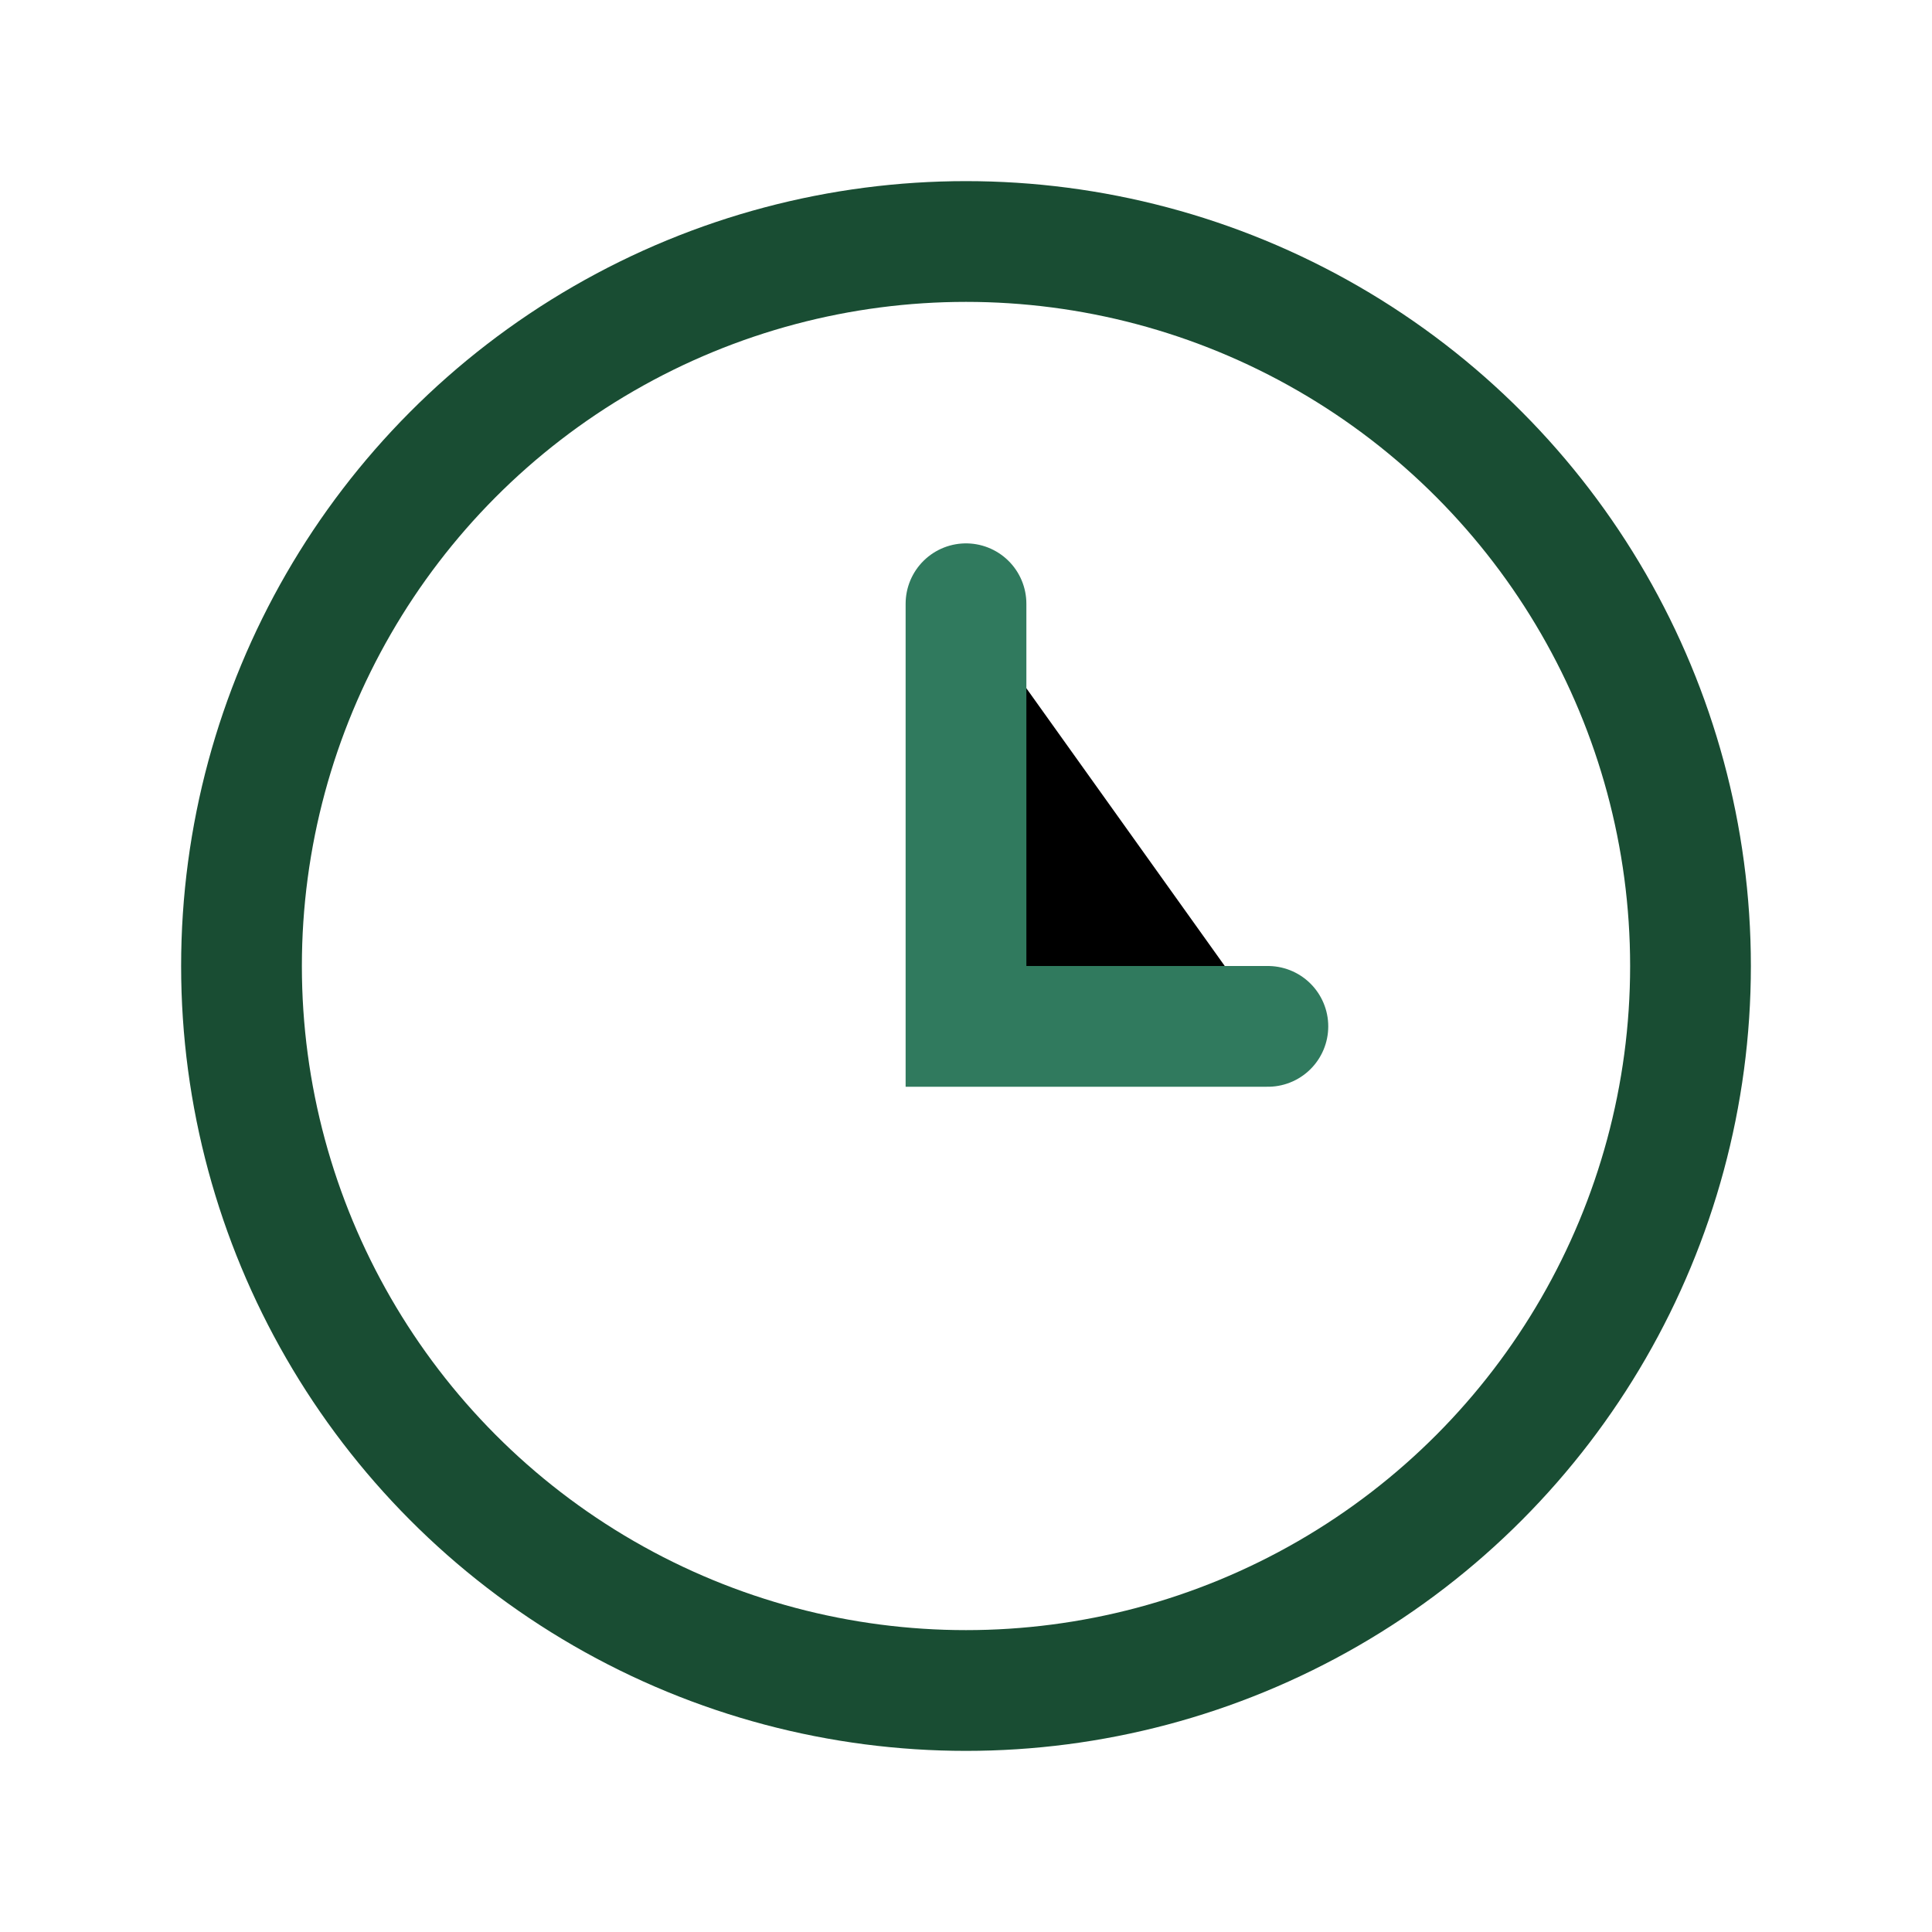
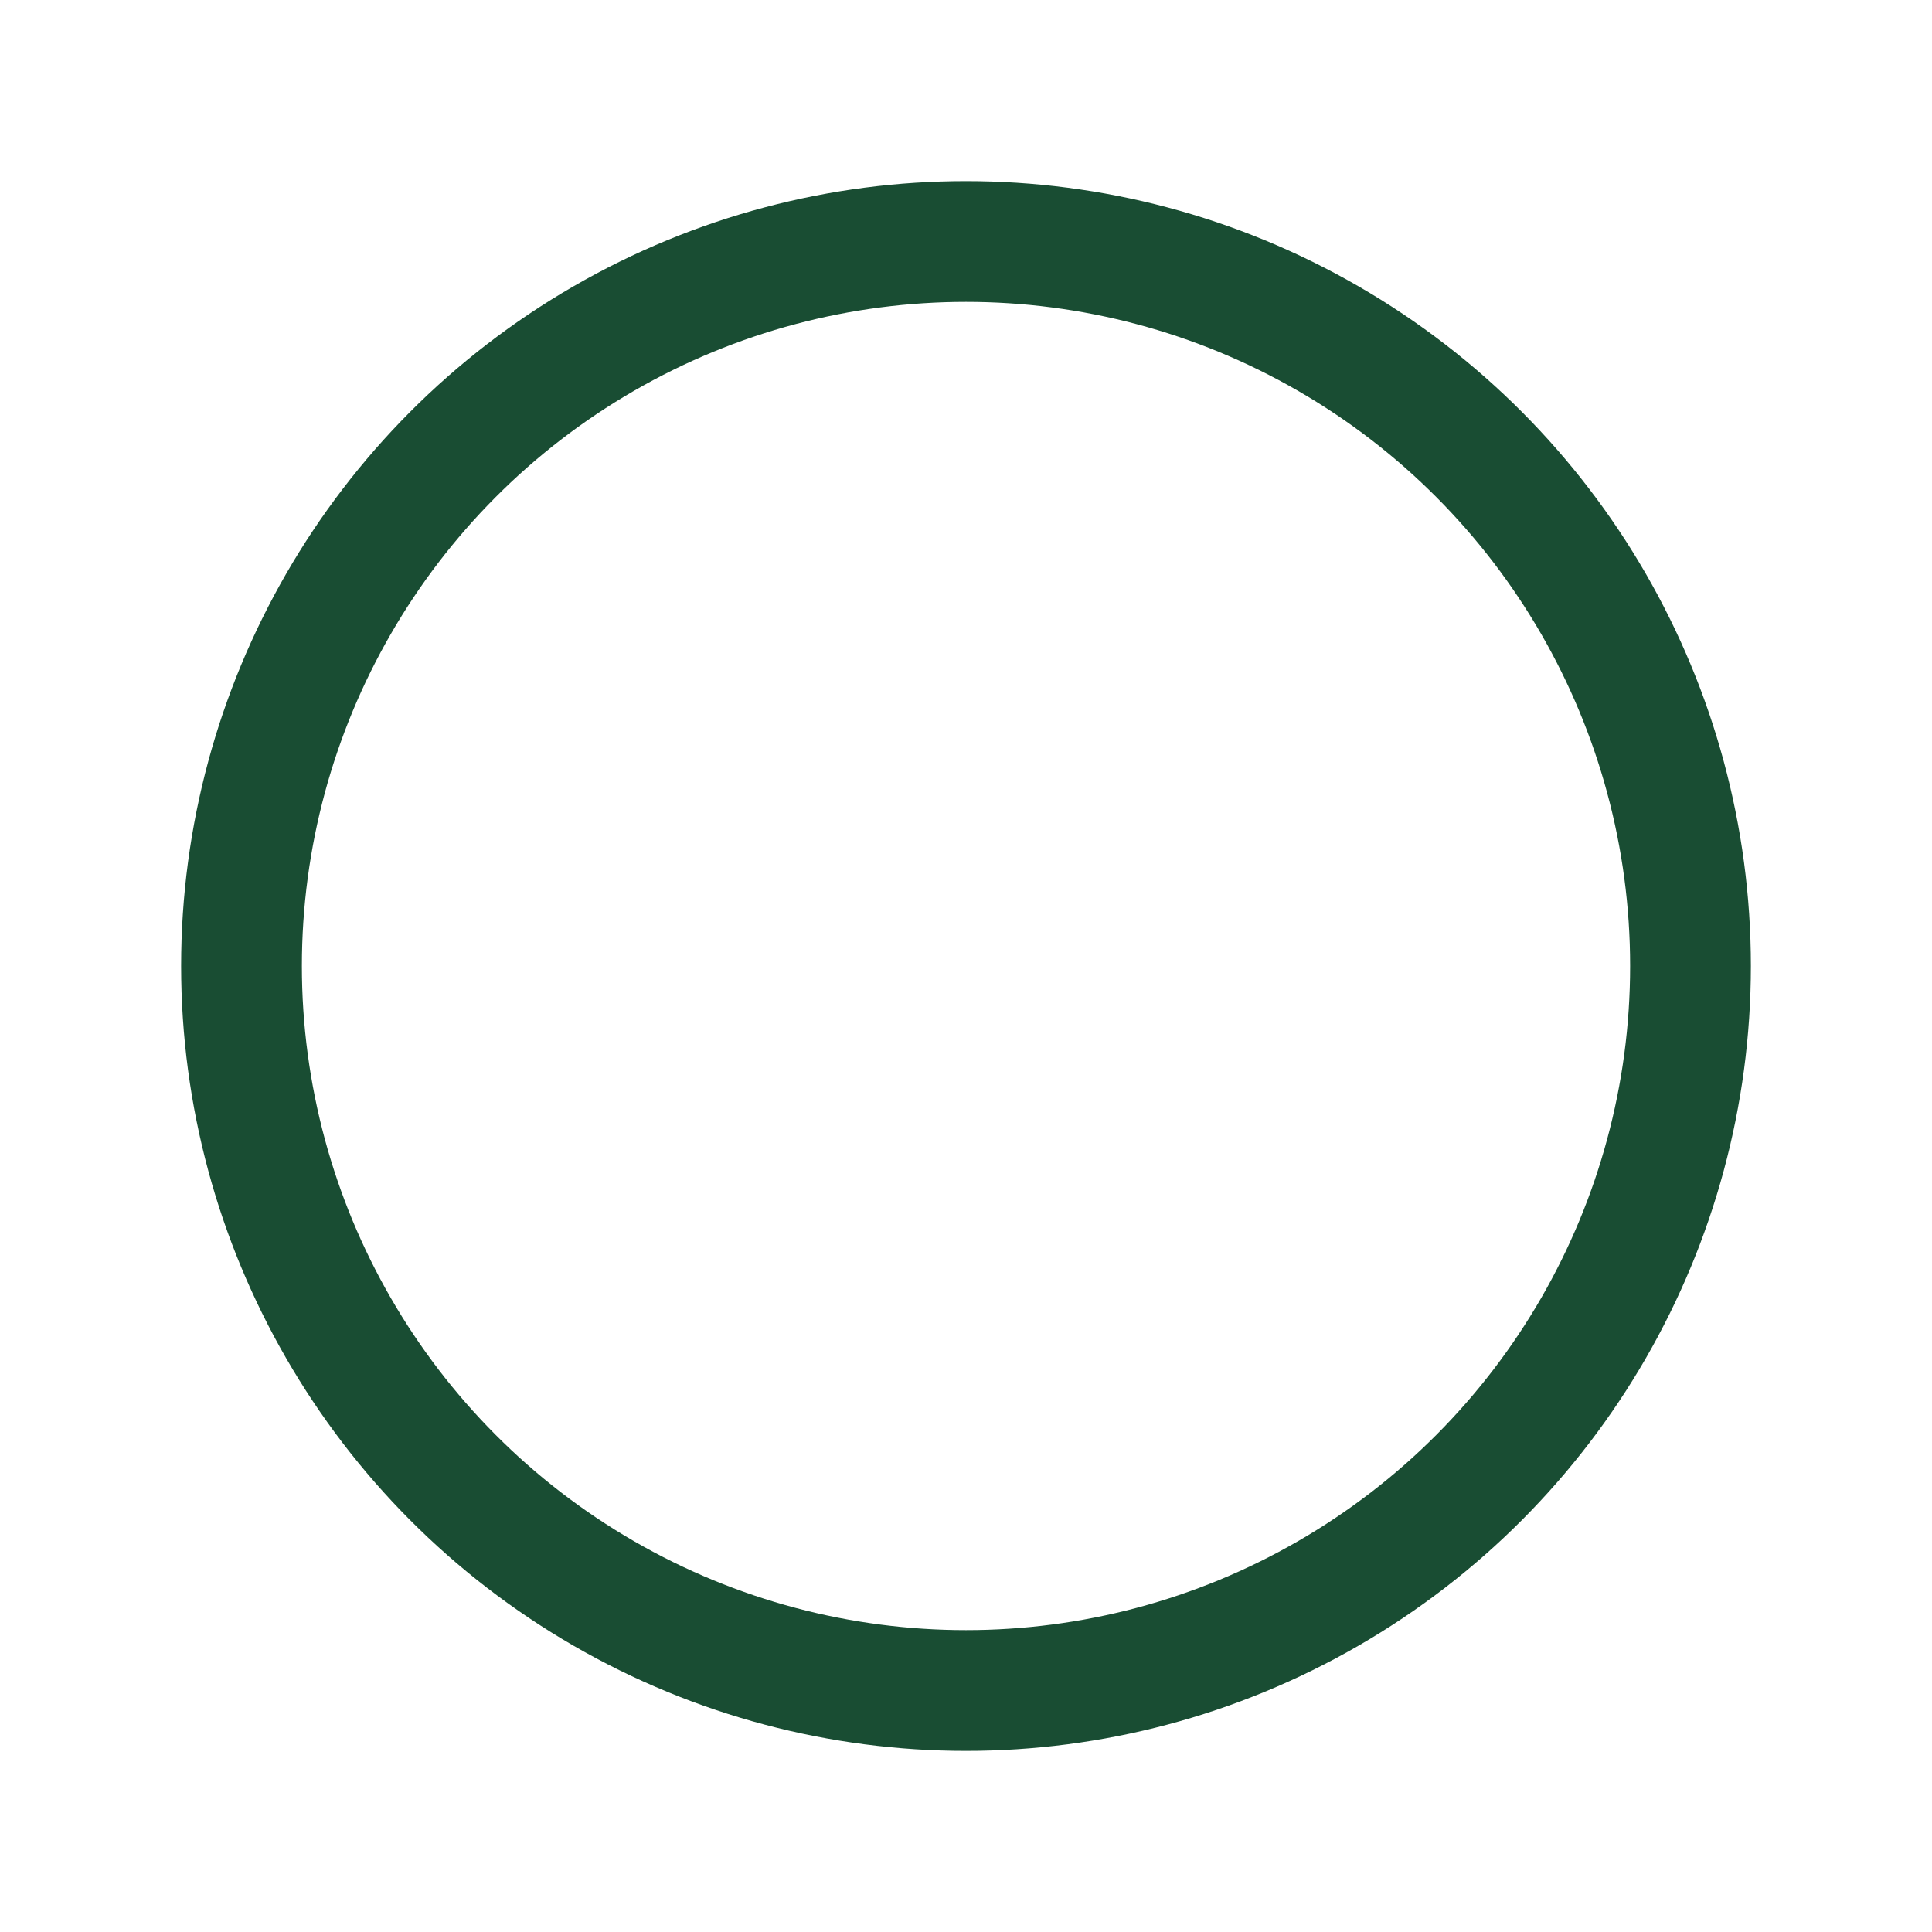
<svg xmlns="http://www.w3.org/2000/svg" width="32" height="32" viewBox="0 0 32 32">
  <circle cx="16" cy="16" r="12" fill="none" stroke="#194D33" stroke-width="2" />
-   <path d="M16 10v7h5" stroke="#307A5E" stroke-width="2" stroke-linecap="round" />
</svg>